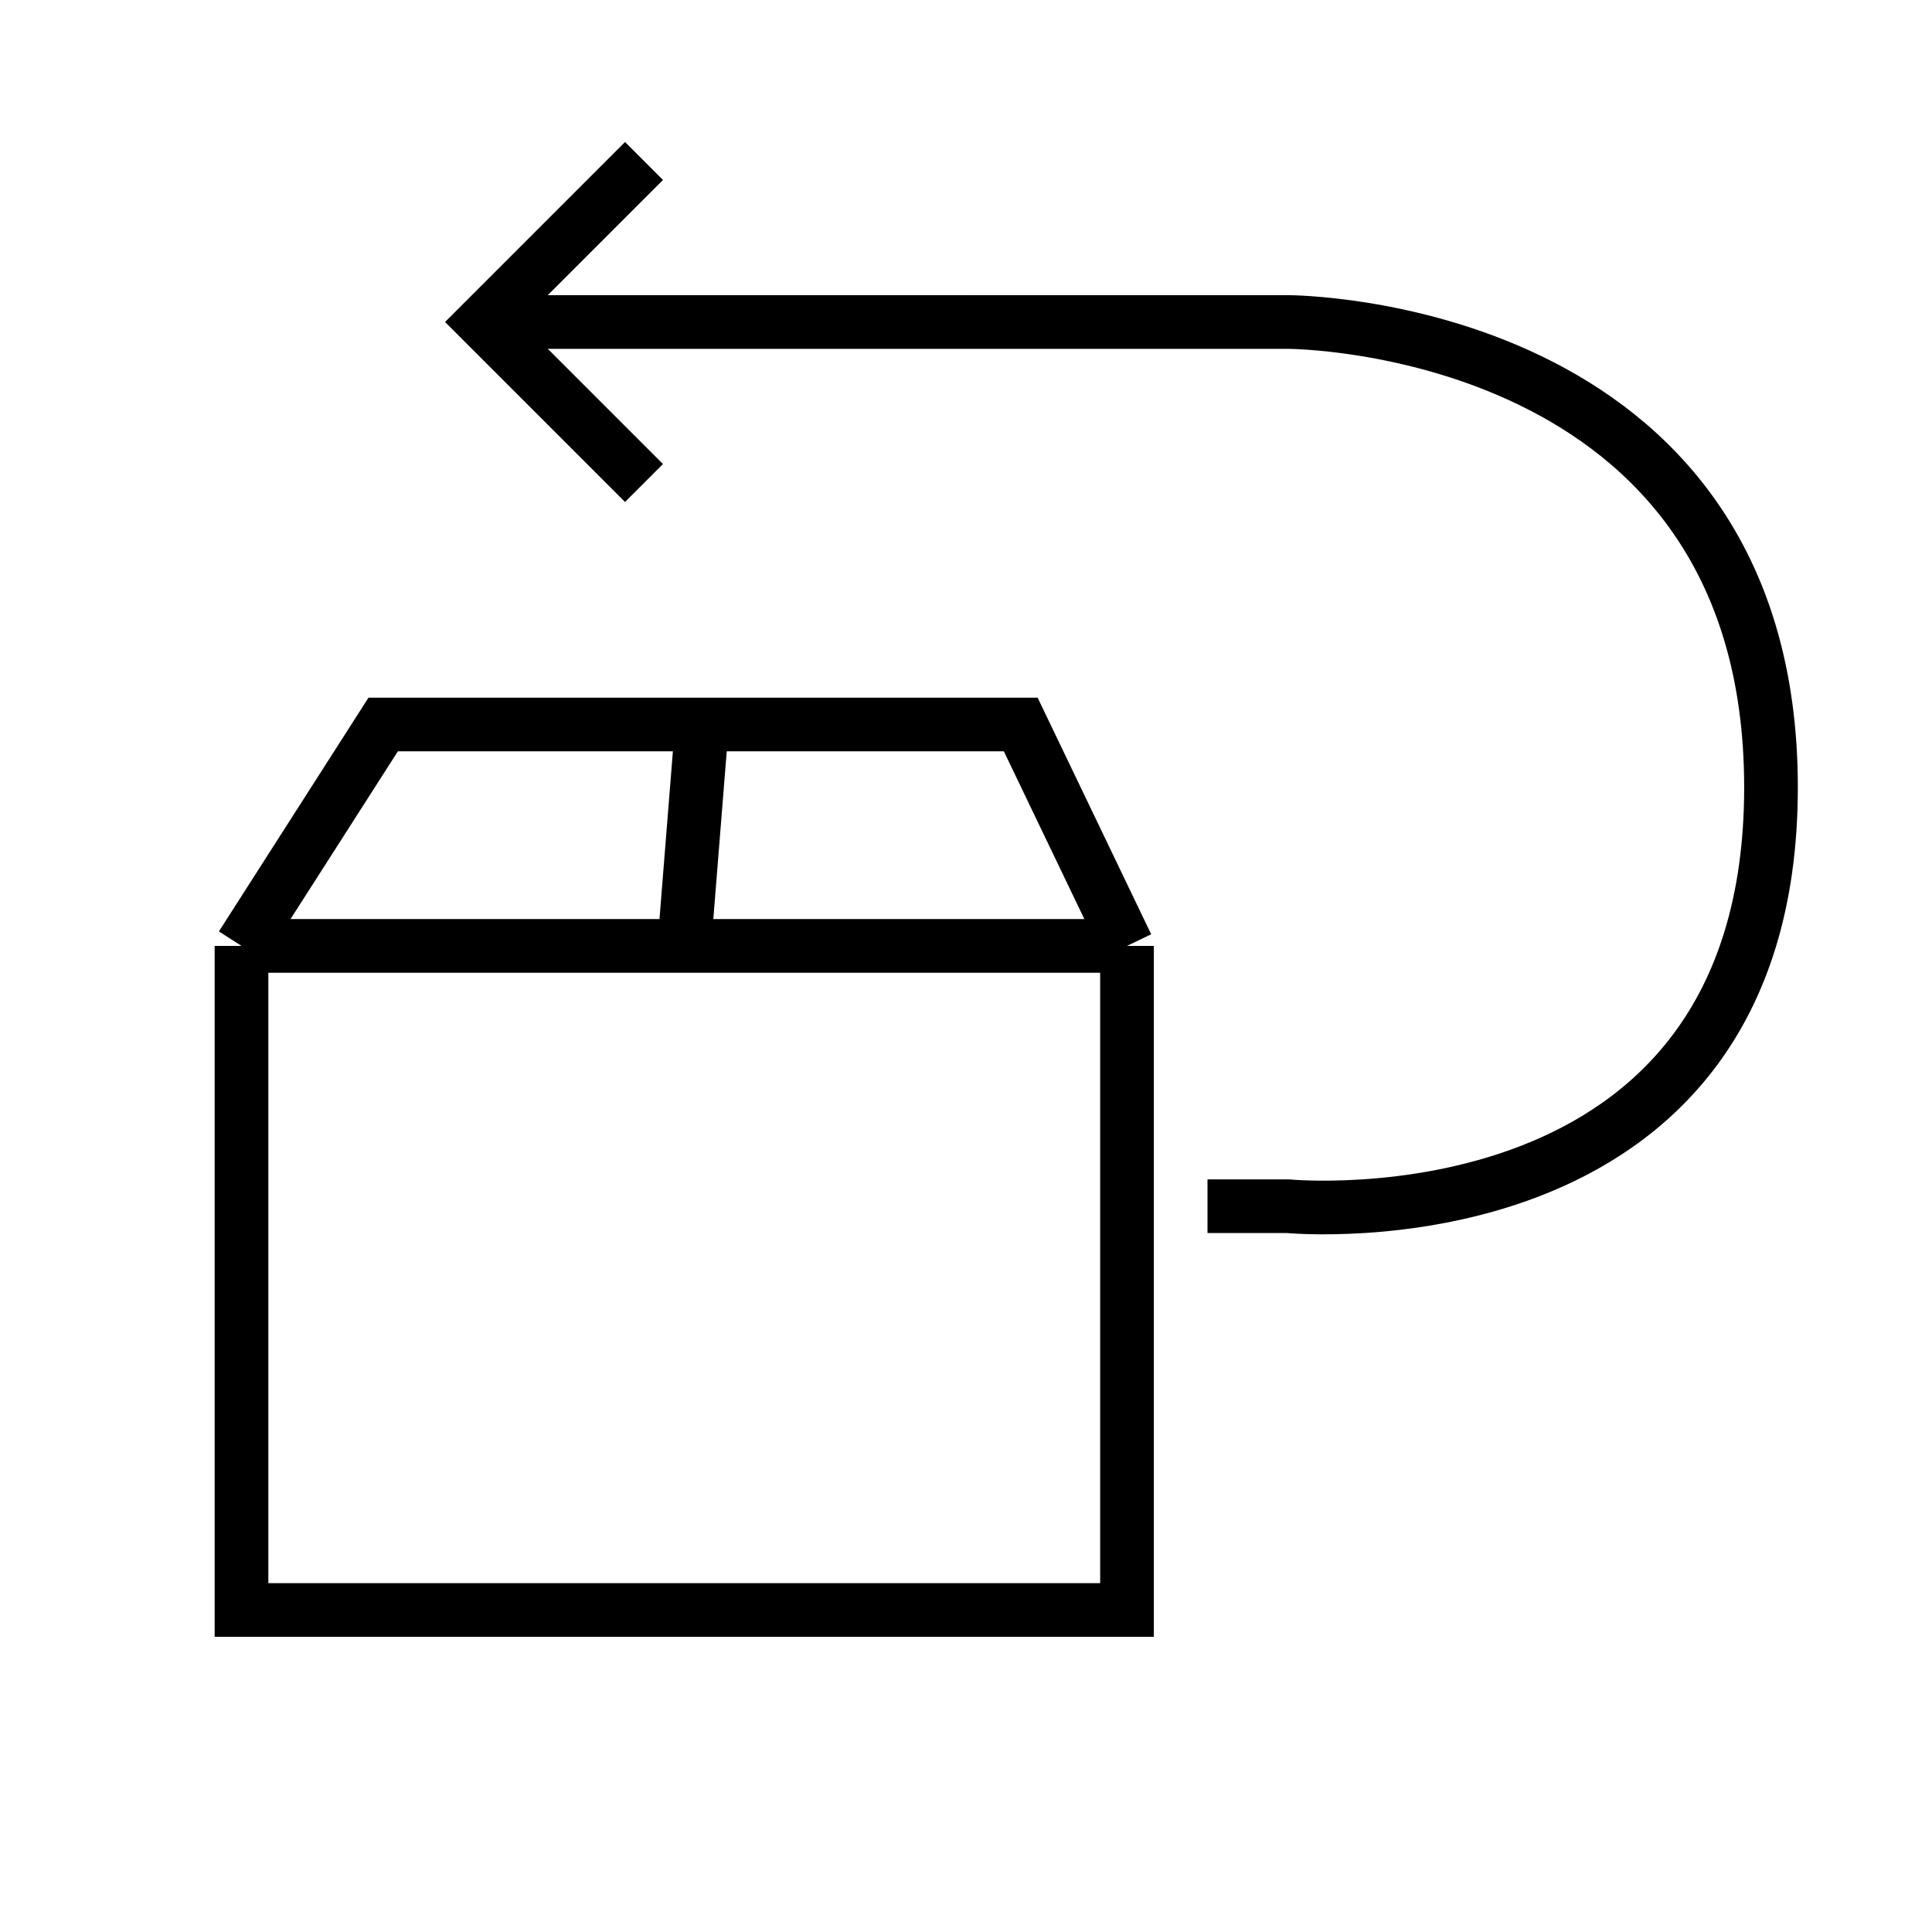
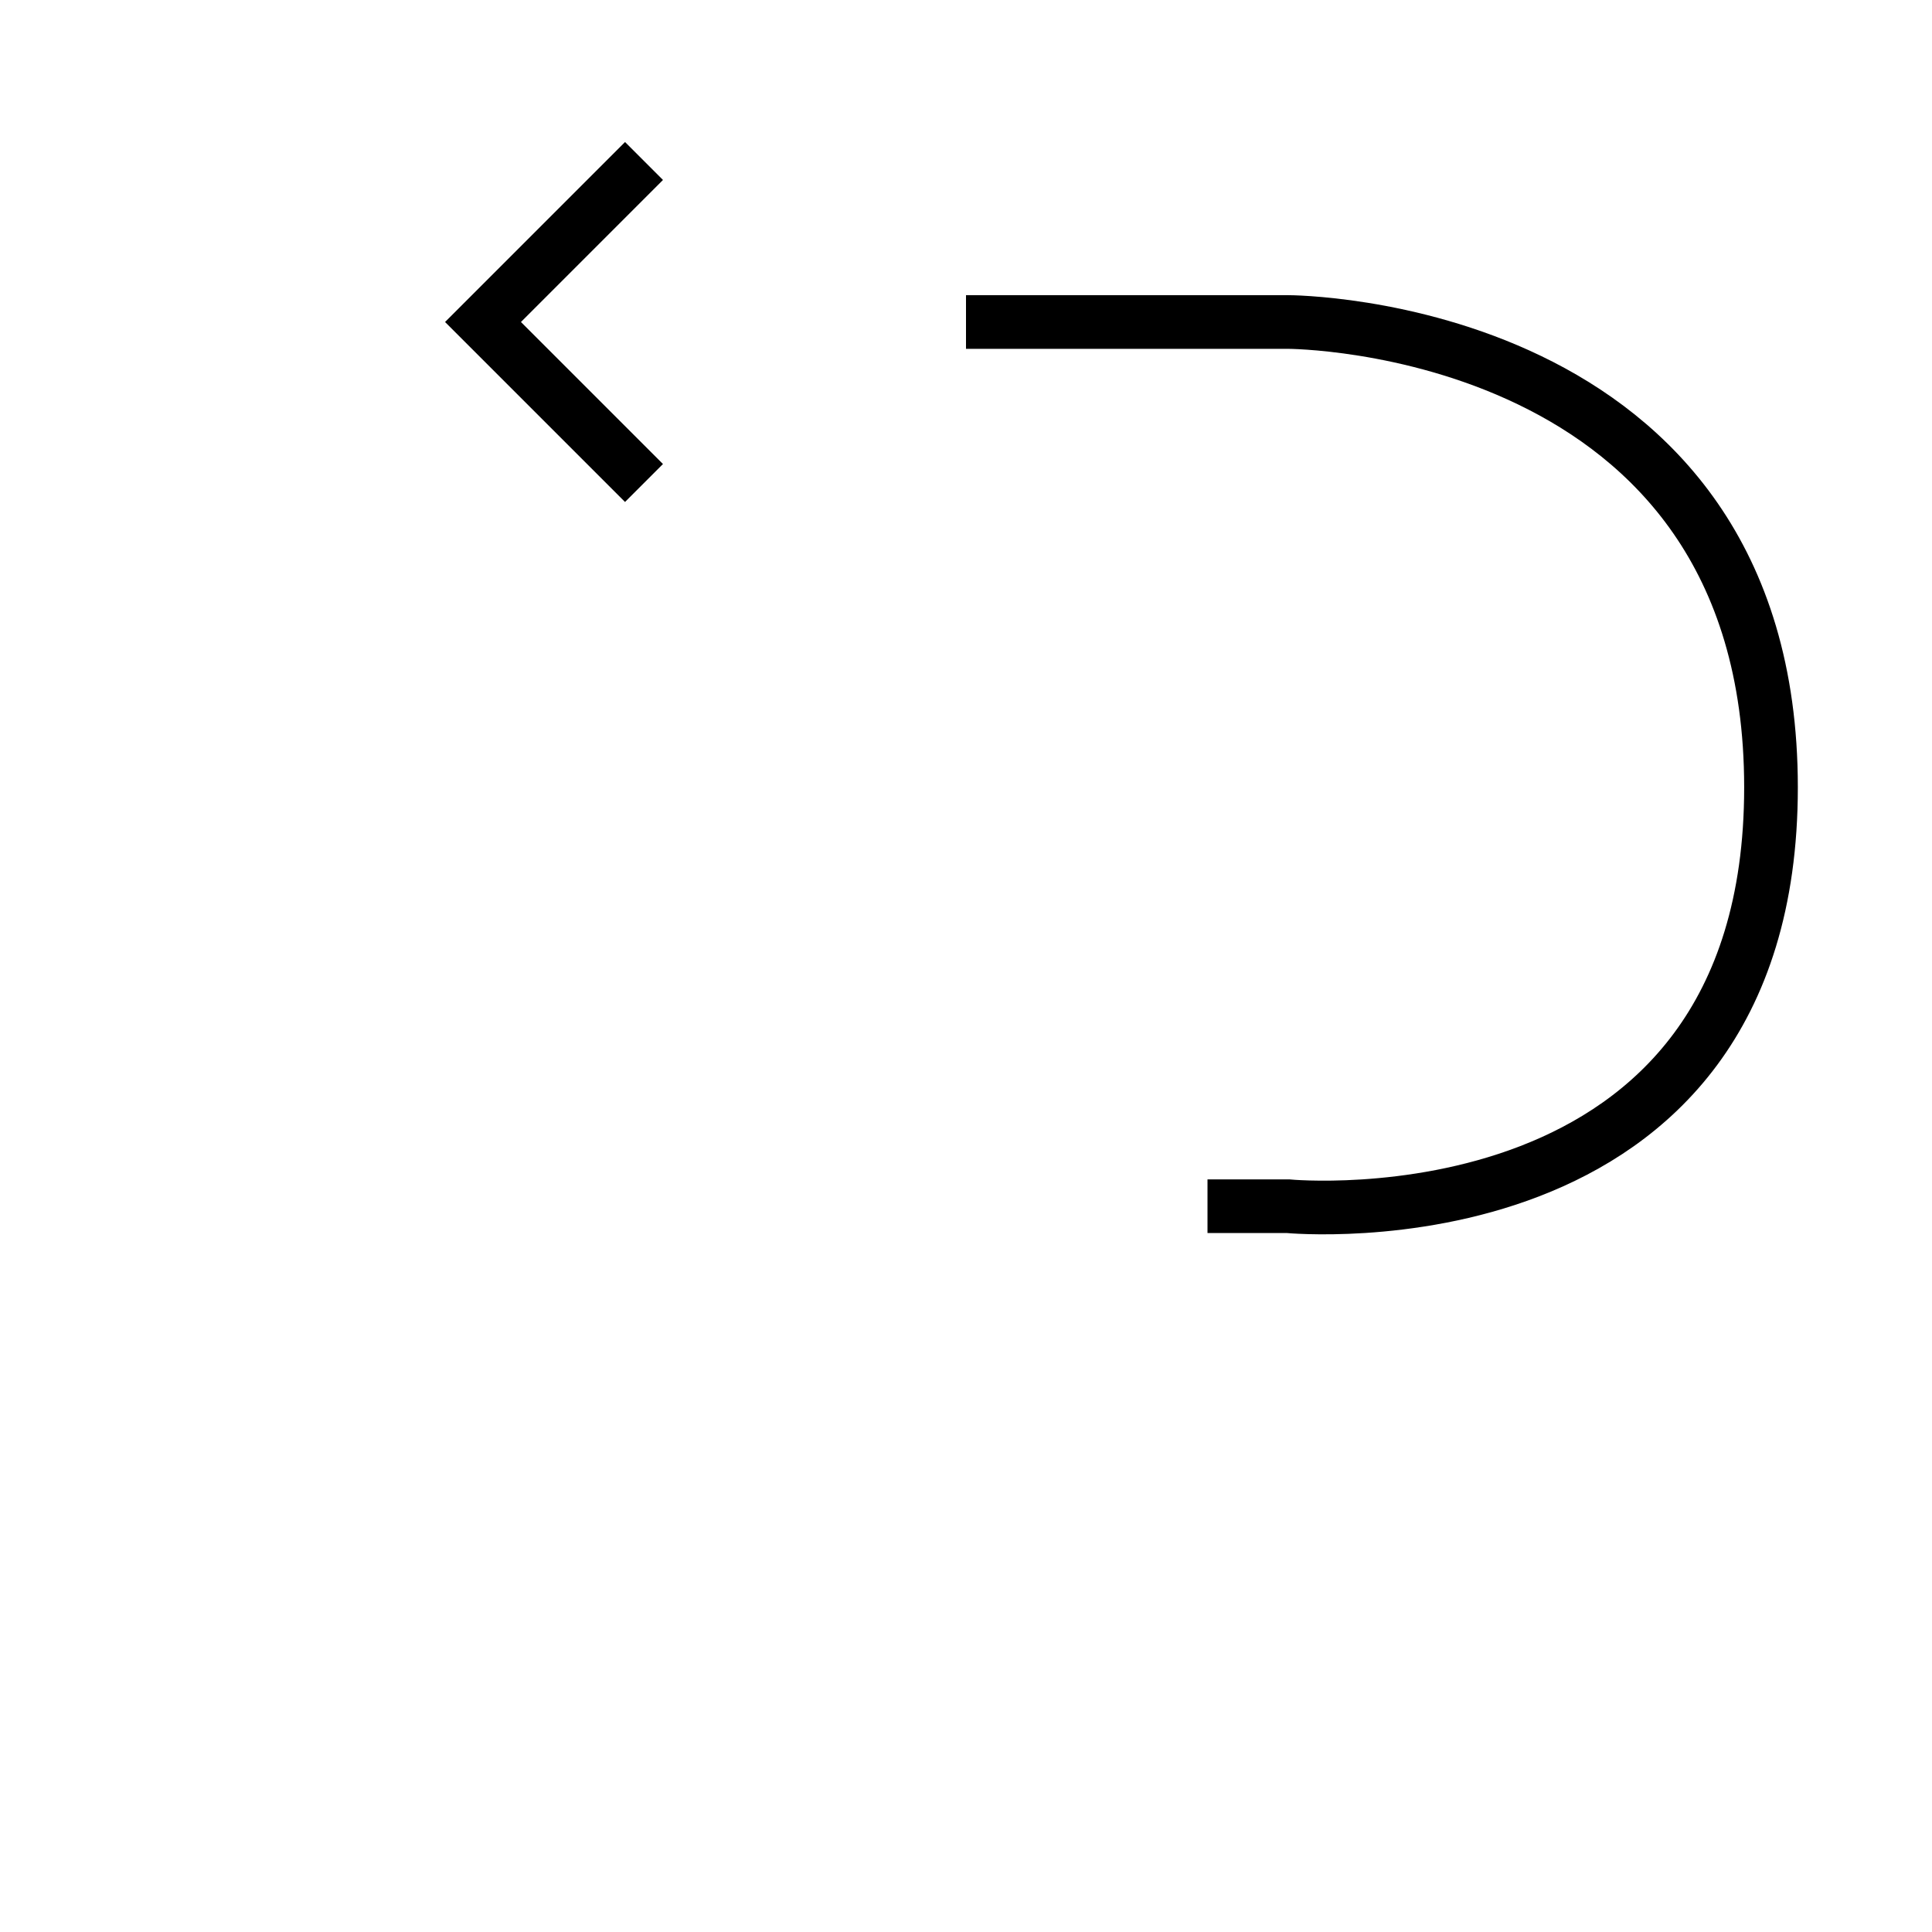
<svg xmlns="http://www.w3.org/2000/svg" width="54" height="54" viewBox="0 0 54 54" fill="none">
  <rect width="54" height="54" fill="white" />
-   <path d="M13.5 9L27 9" stroke="black" stroke-width="1.5" stroke-miterlimit="10" />
  <path d="M27 9H36C36 9 49.5 9 49.5 22.007C49.5 35.015 36 33.714 36 33.714H33.75" stroke="black" stroke-width="1.5" />
-   <path d="M31.5 26.438V45H6.75V26.438M31.5 26.438L28.53 20.25H19.62M31.5 26.438H19.125M6.75 26.438L10.71 20.25H19.62M6.75 26.438H19.125M19.125 26.438L19.62 20.25" stroke="black" stroke-width="1.5" />
  <path d="M18 4.5L13.5 9L18 13.5" stroke="black" stroke-width="1.5" />
</svg>